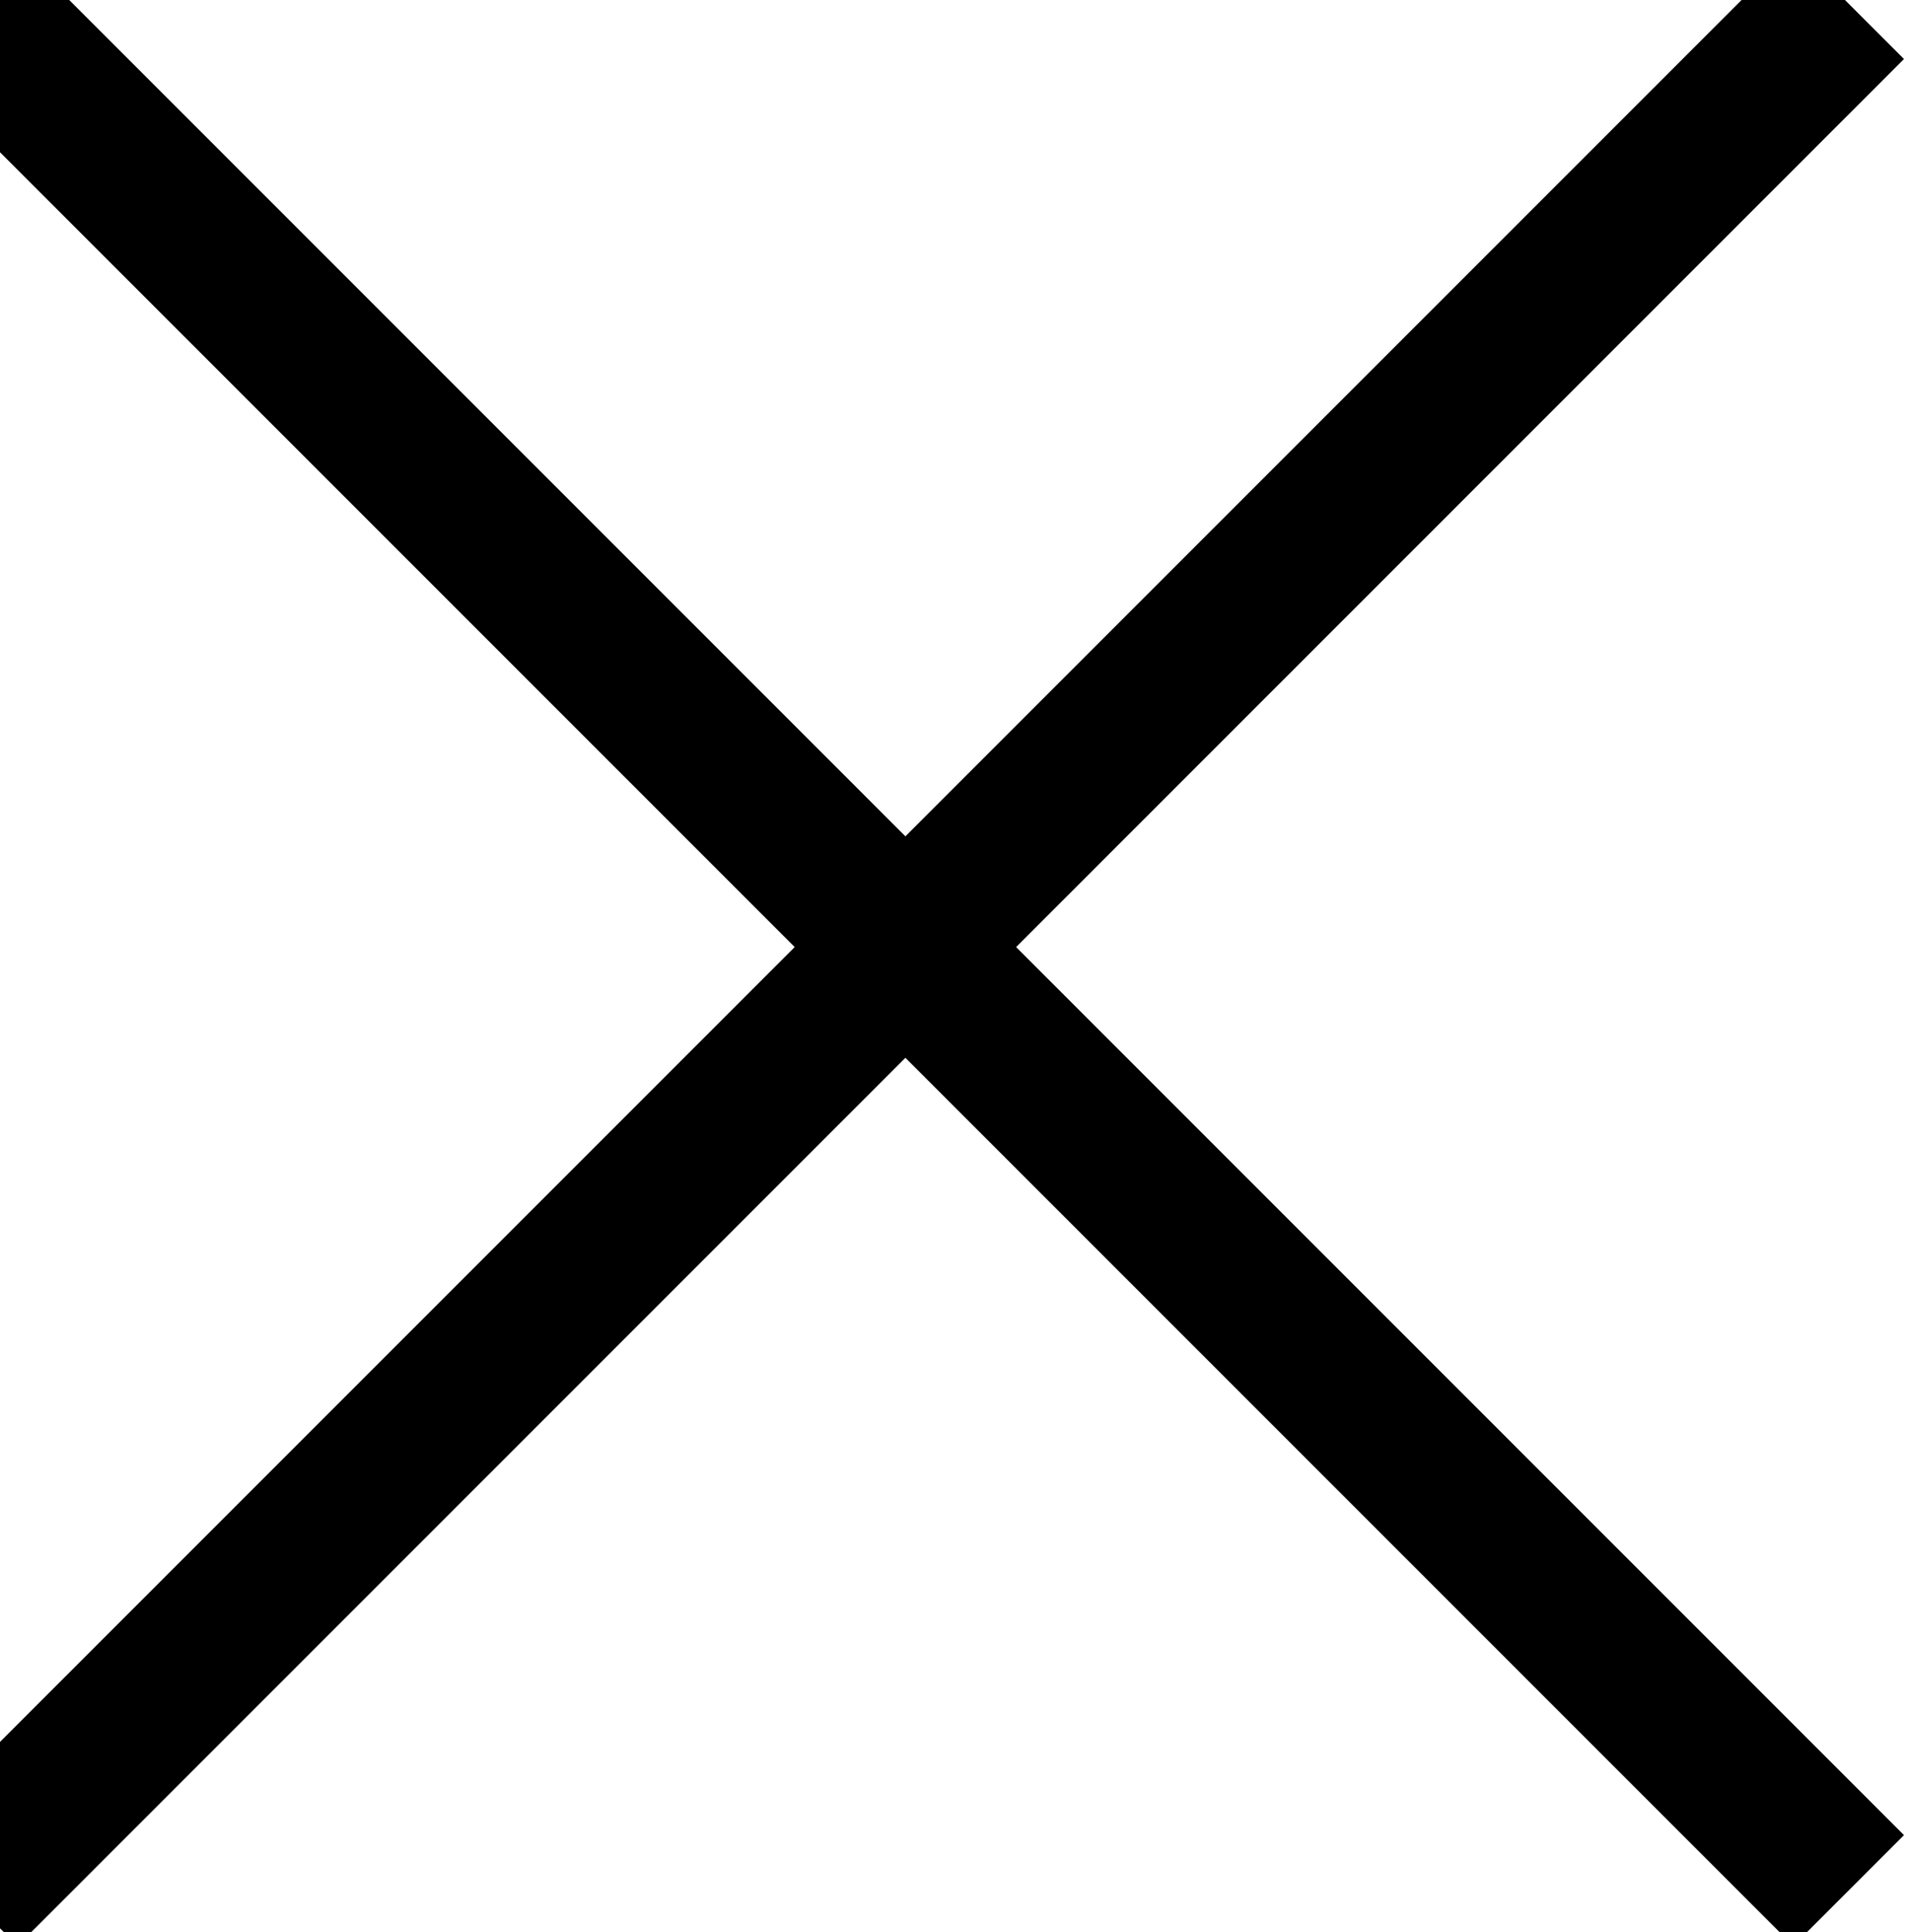
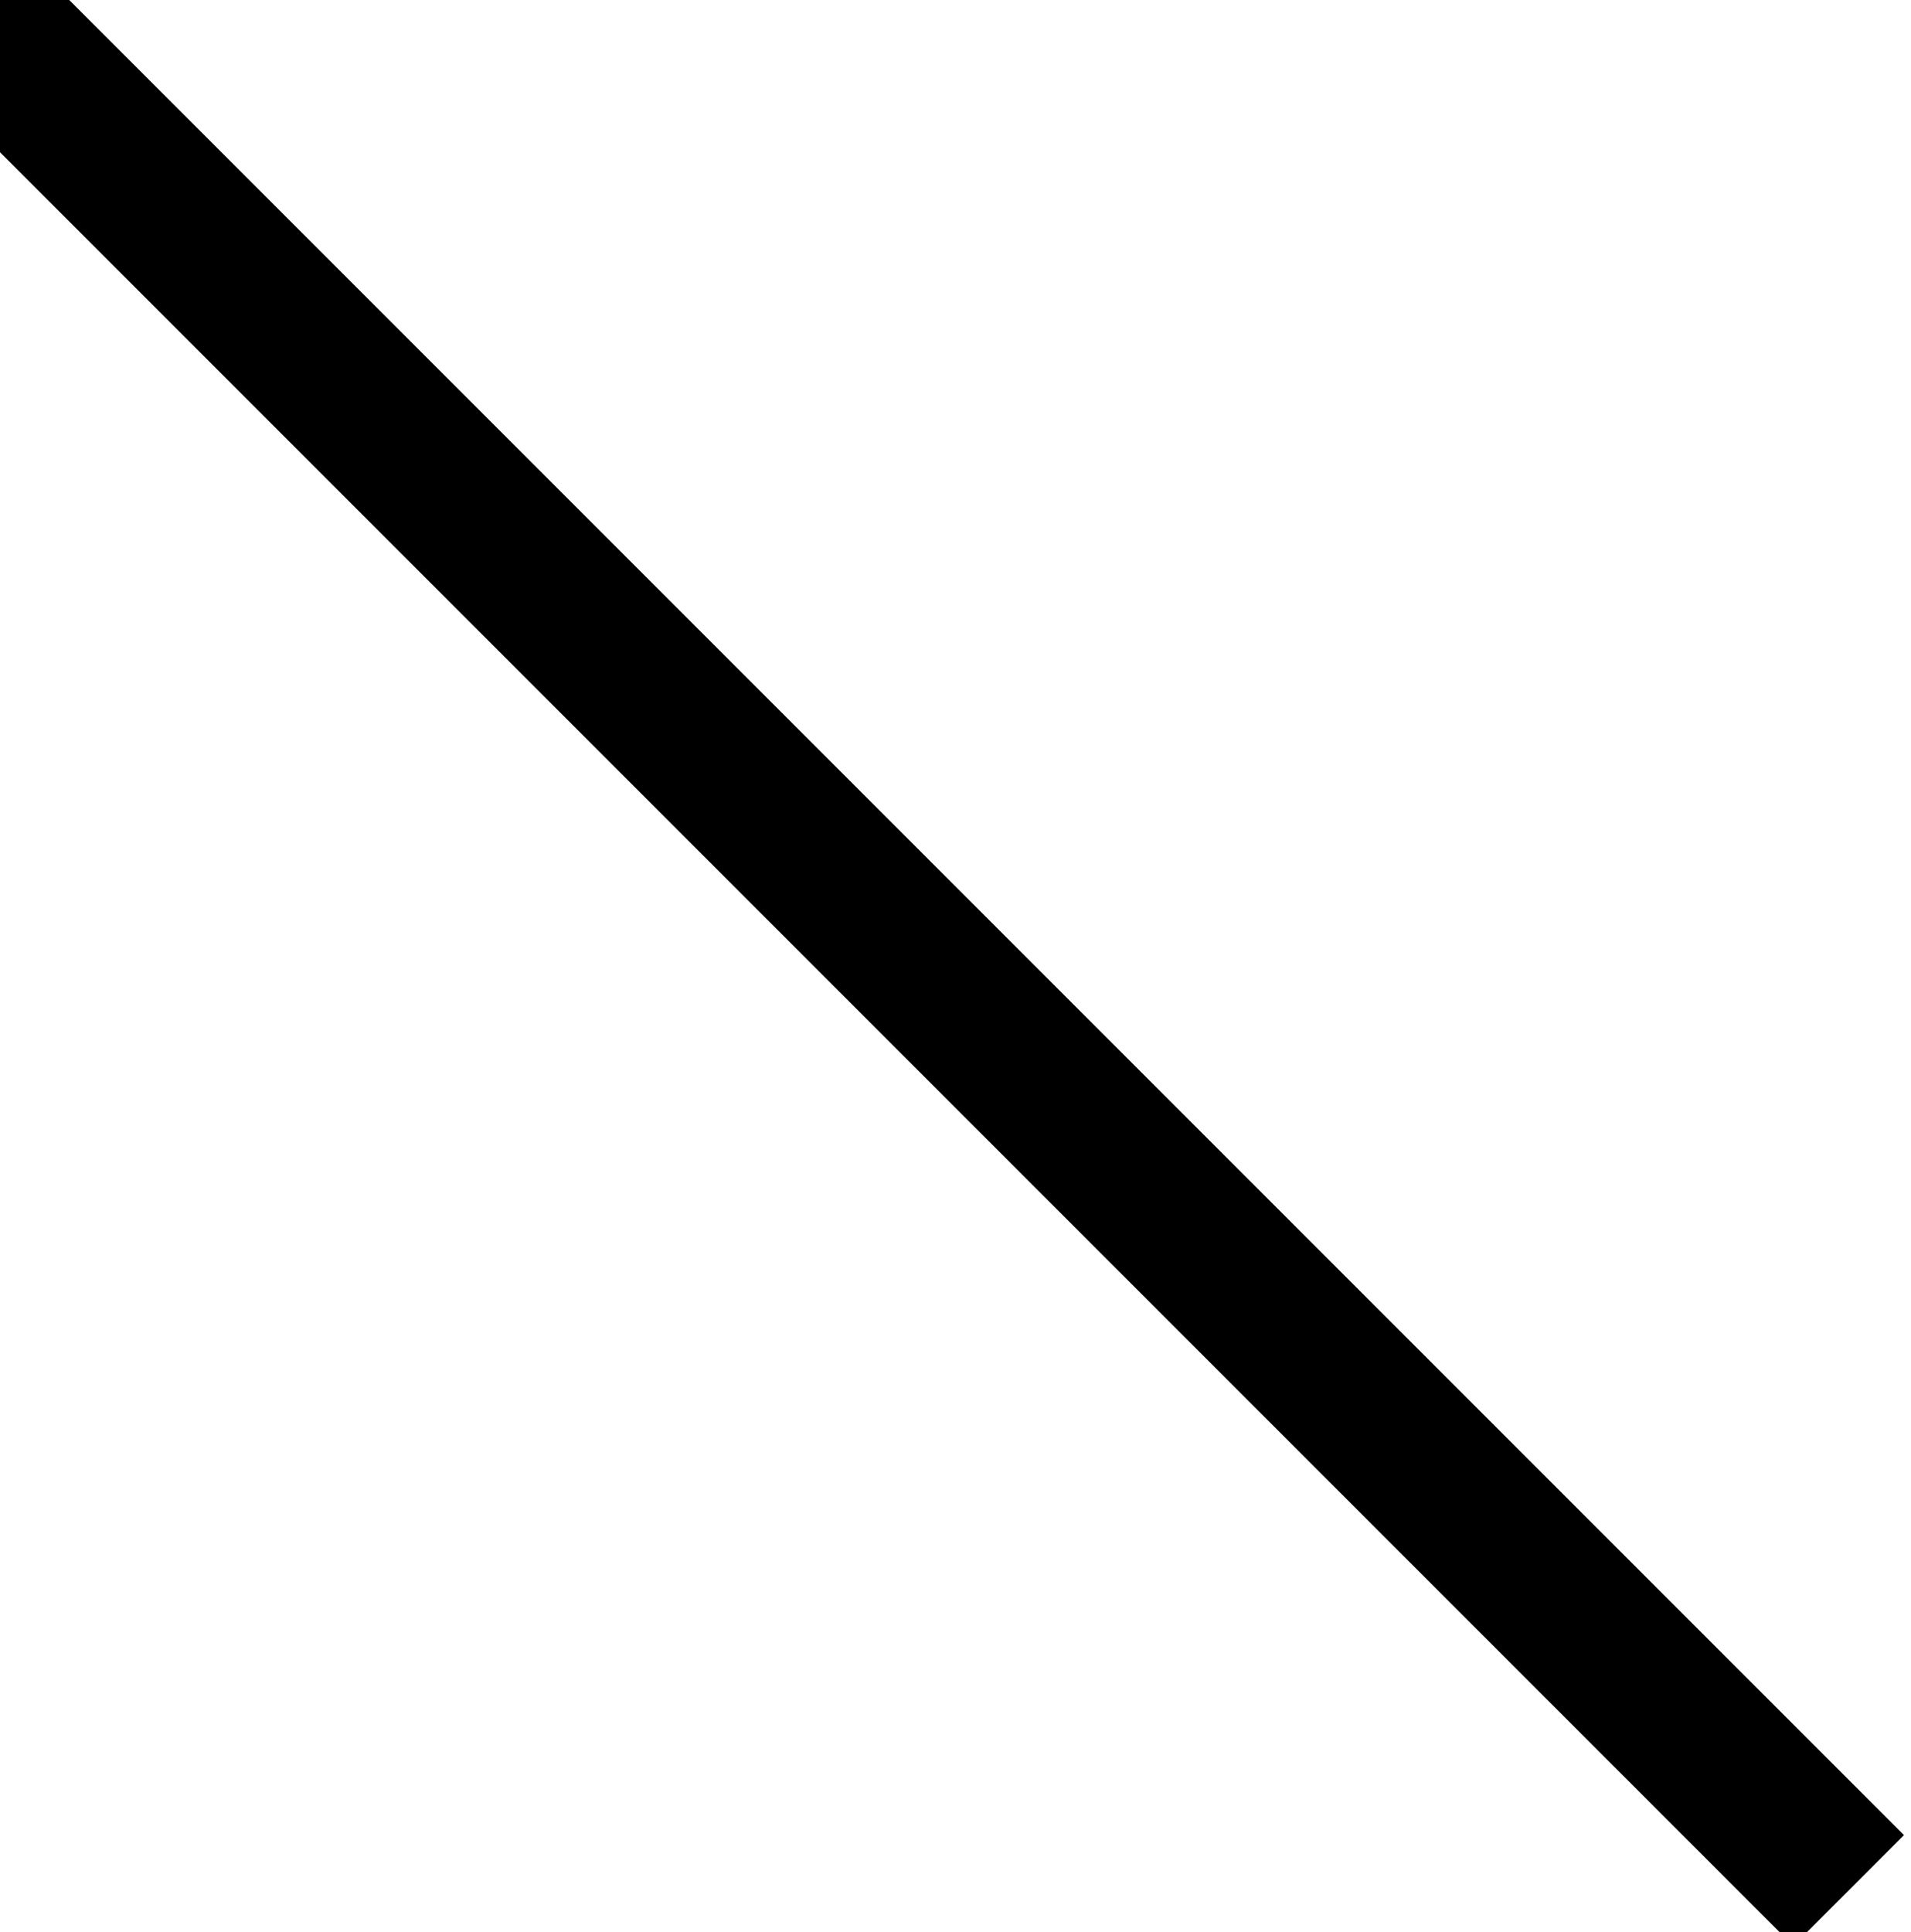
<svg xmlns="http://www.w3.org/2000/svg" version="1.1" id="Calque_1" x="0px" y="0px" viewBox="0 0 73.23 74.02" style="enable-background:new 0 0 73.23 74.02;" xml:space="preserve">
  <style type="text/css">
	.st0{fill:none;stroke:#000000;stroke-width:6;stroke-miterlimit:10;}
</style>
  <g>
-     <line class="st0" x1="-1.45" y1="72.43" x2="70.84" y2="0.14" />
-   </g>
+     </g>
  <g>
    <line class="st0" x1="-1.45" y1="0.14" x2="70.84" y2="72.43" />
  </g>
</svg>